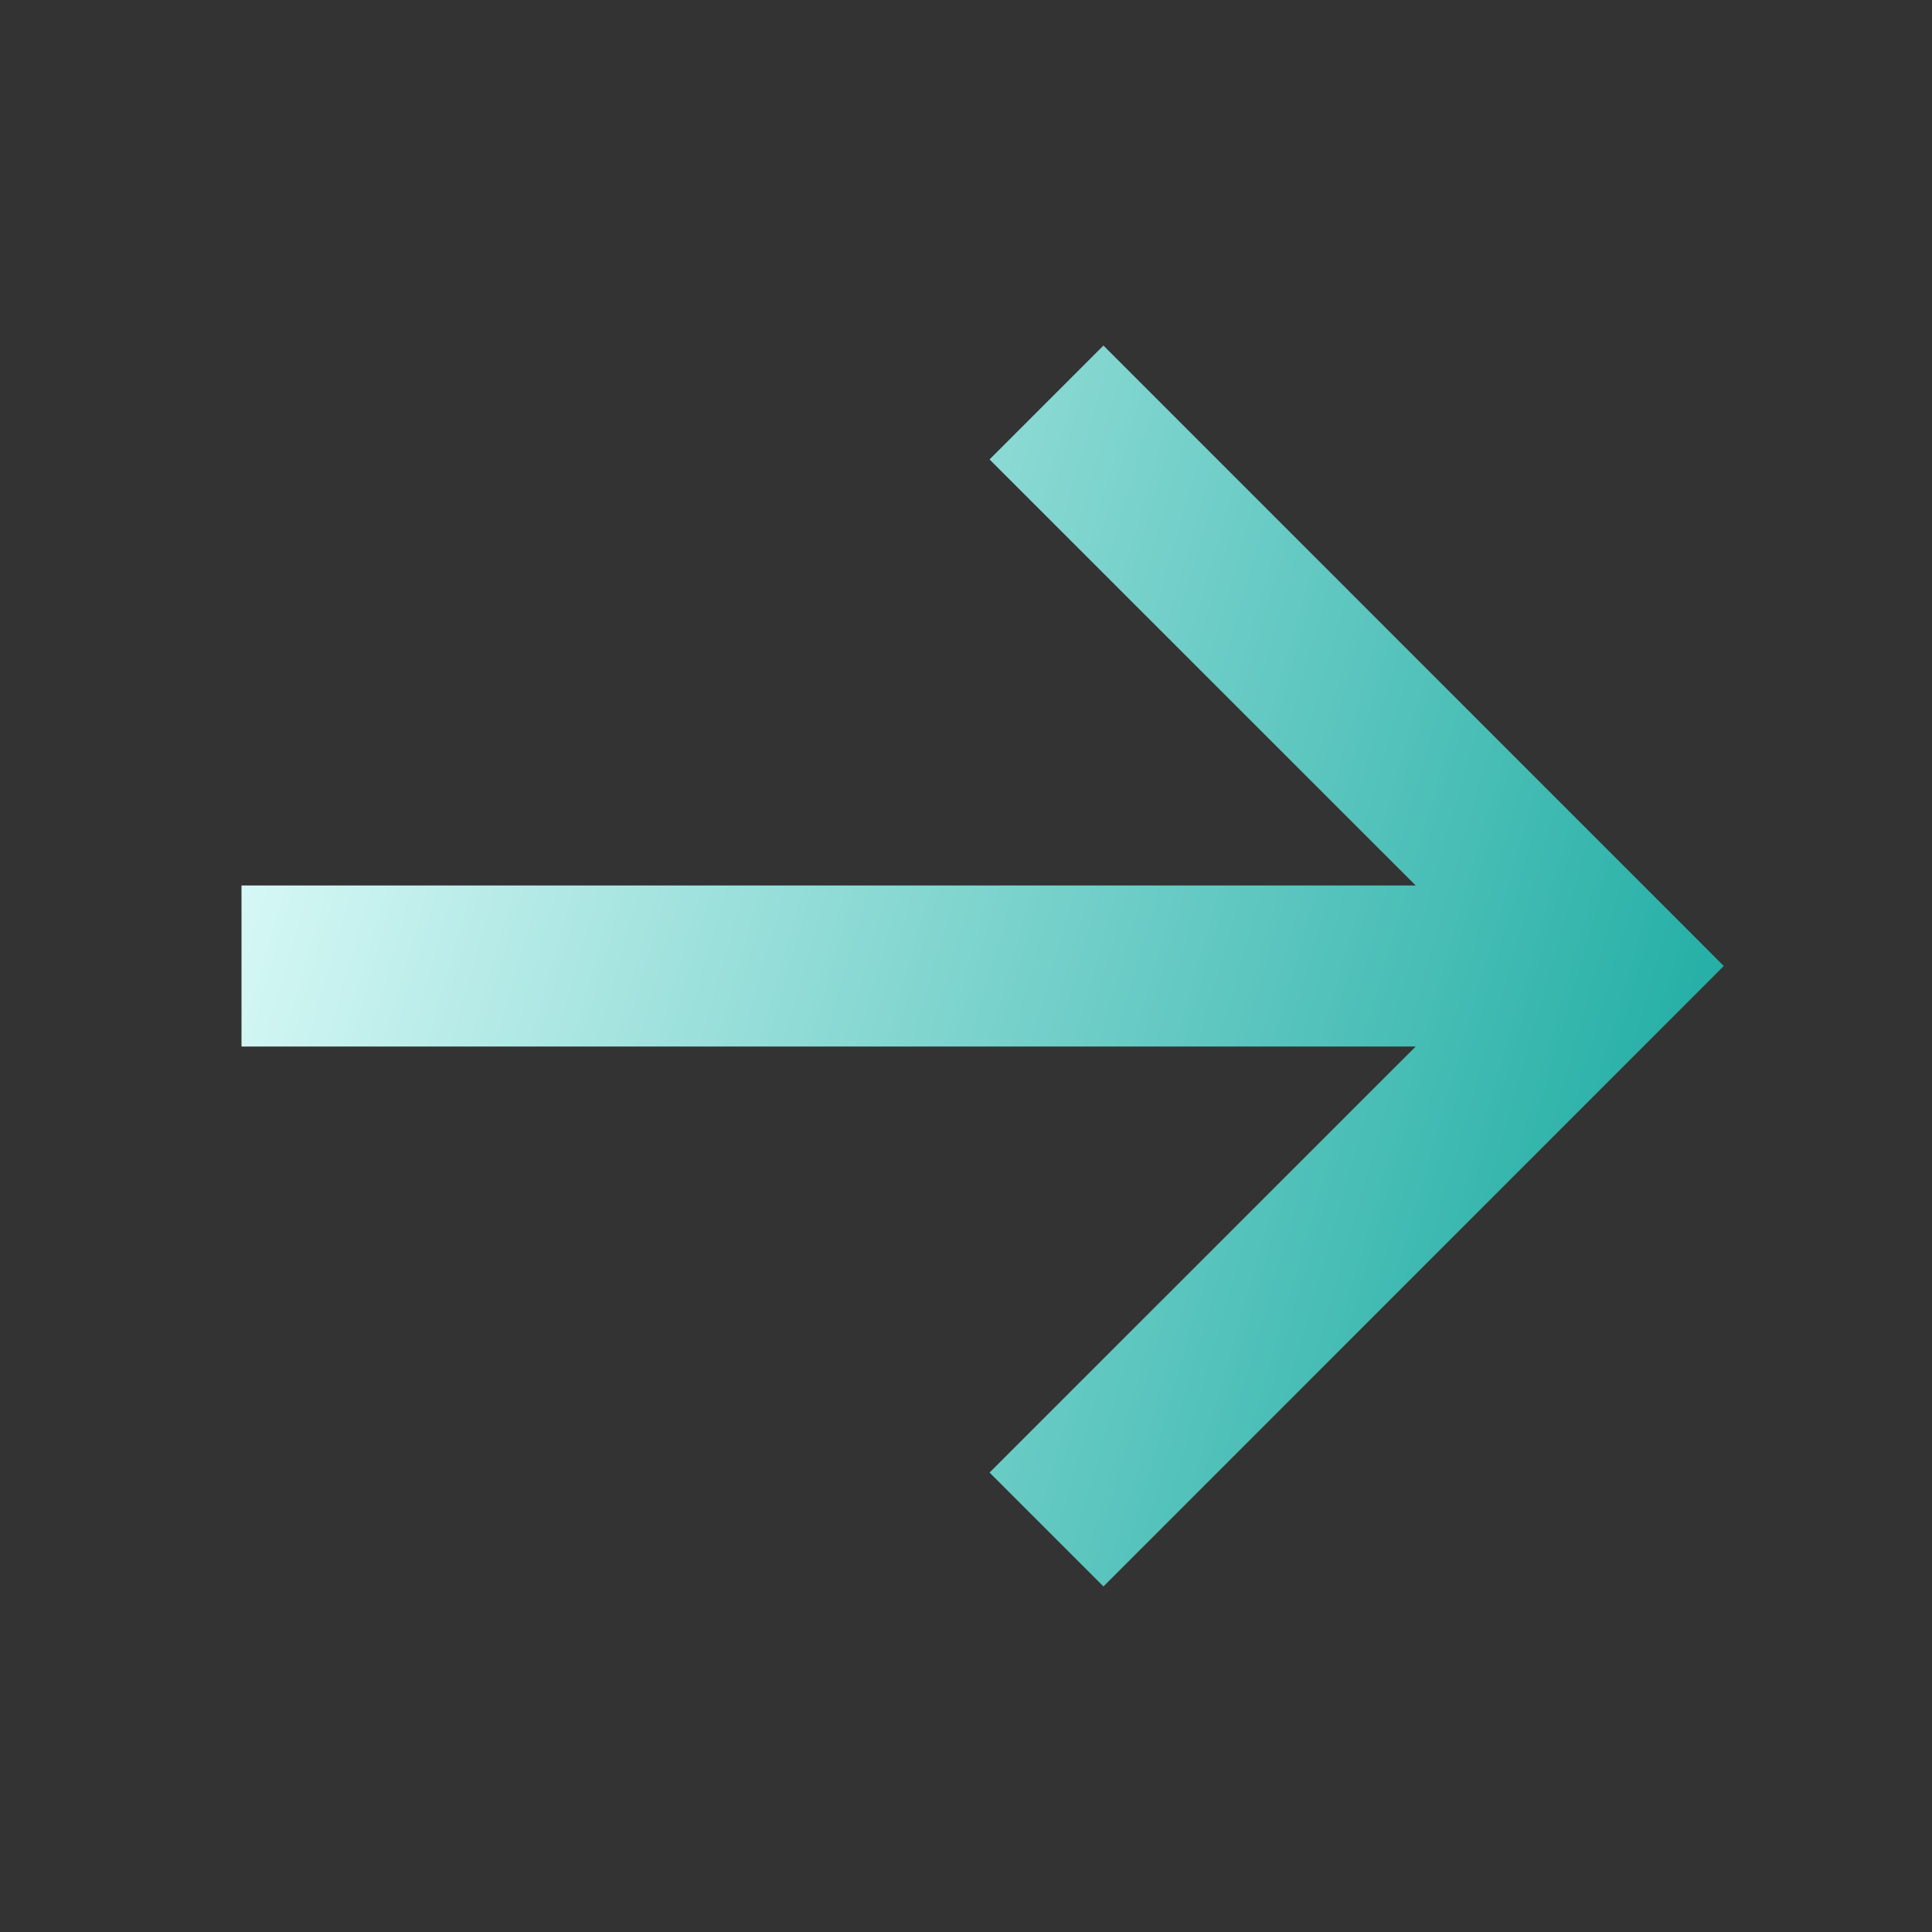
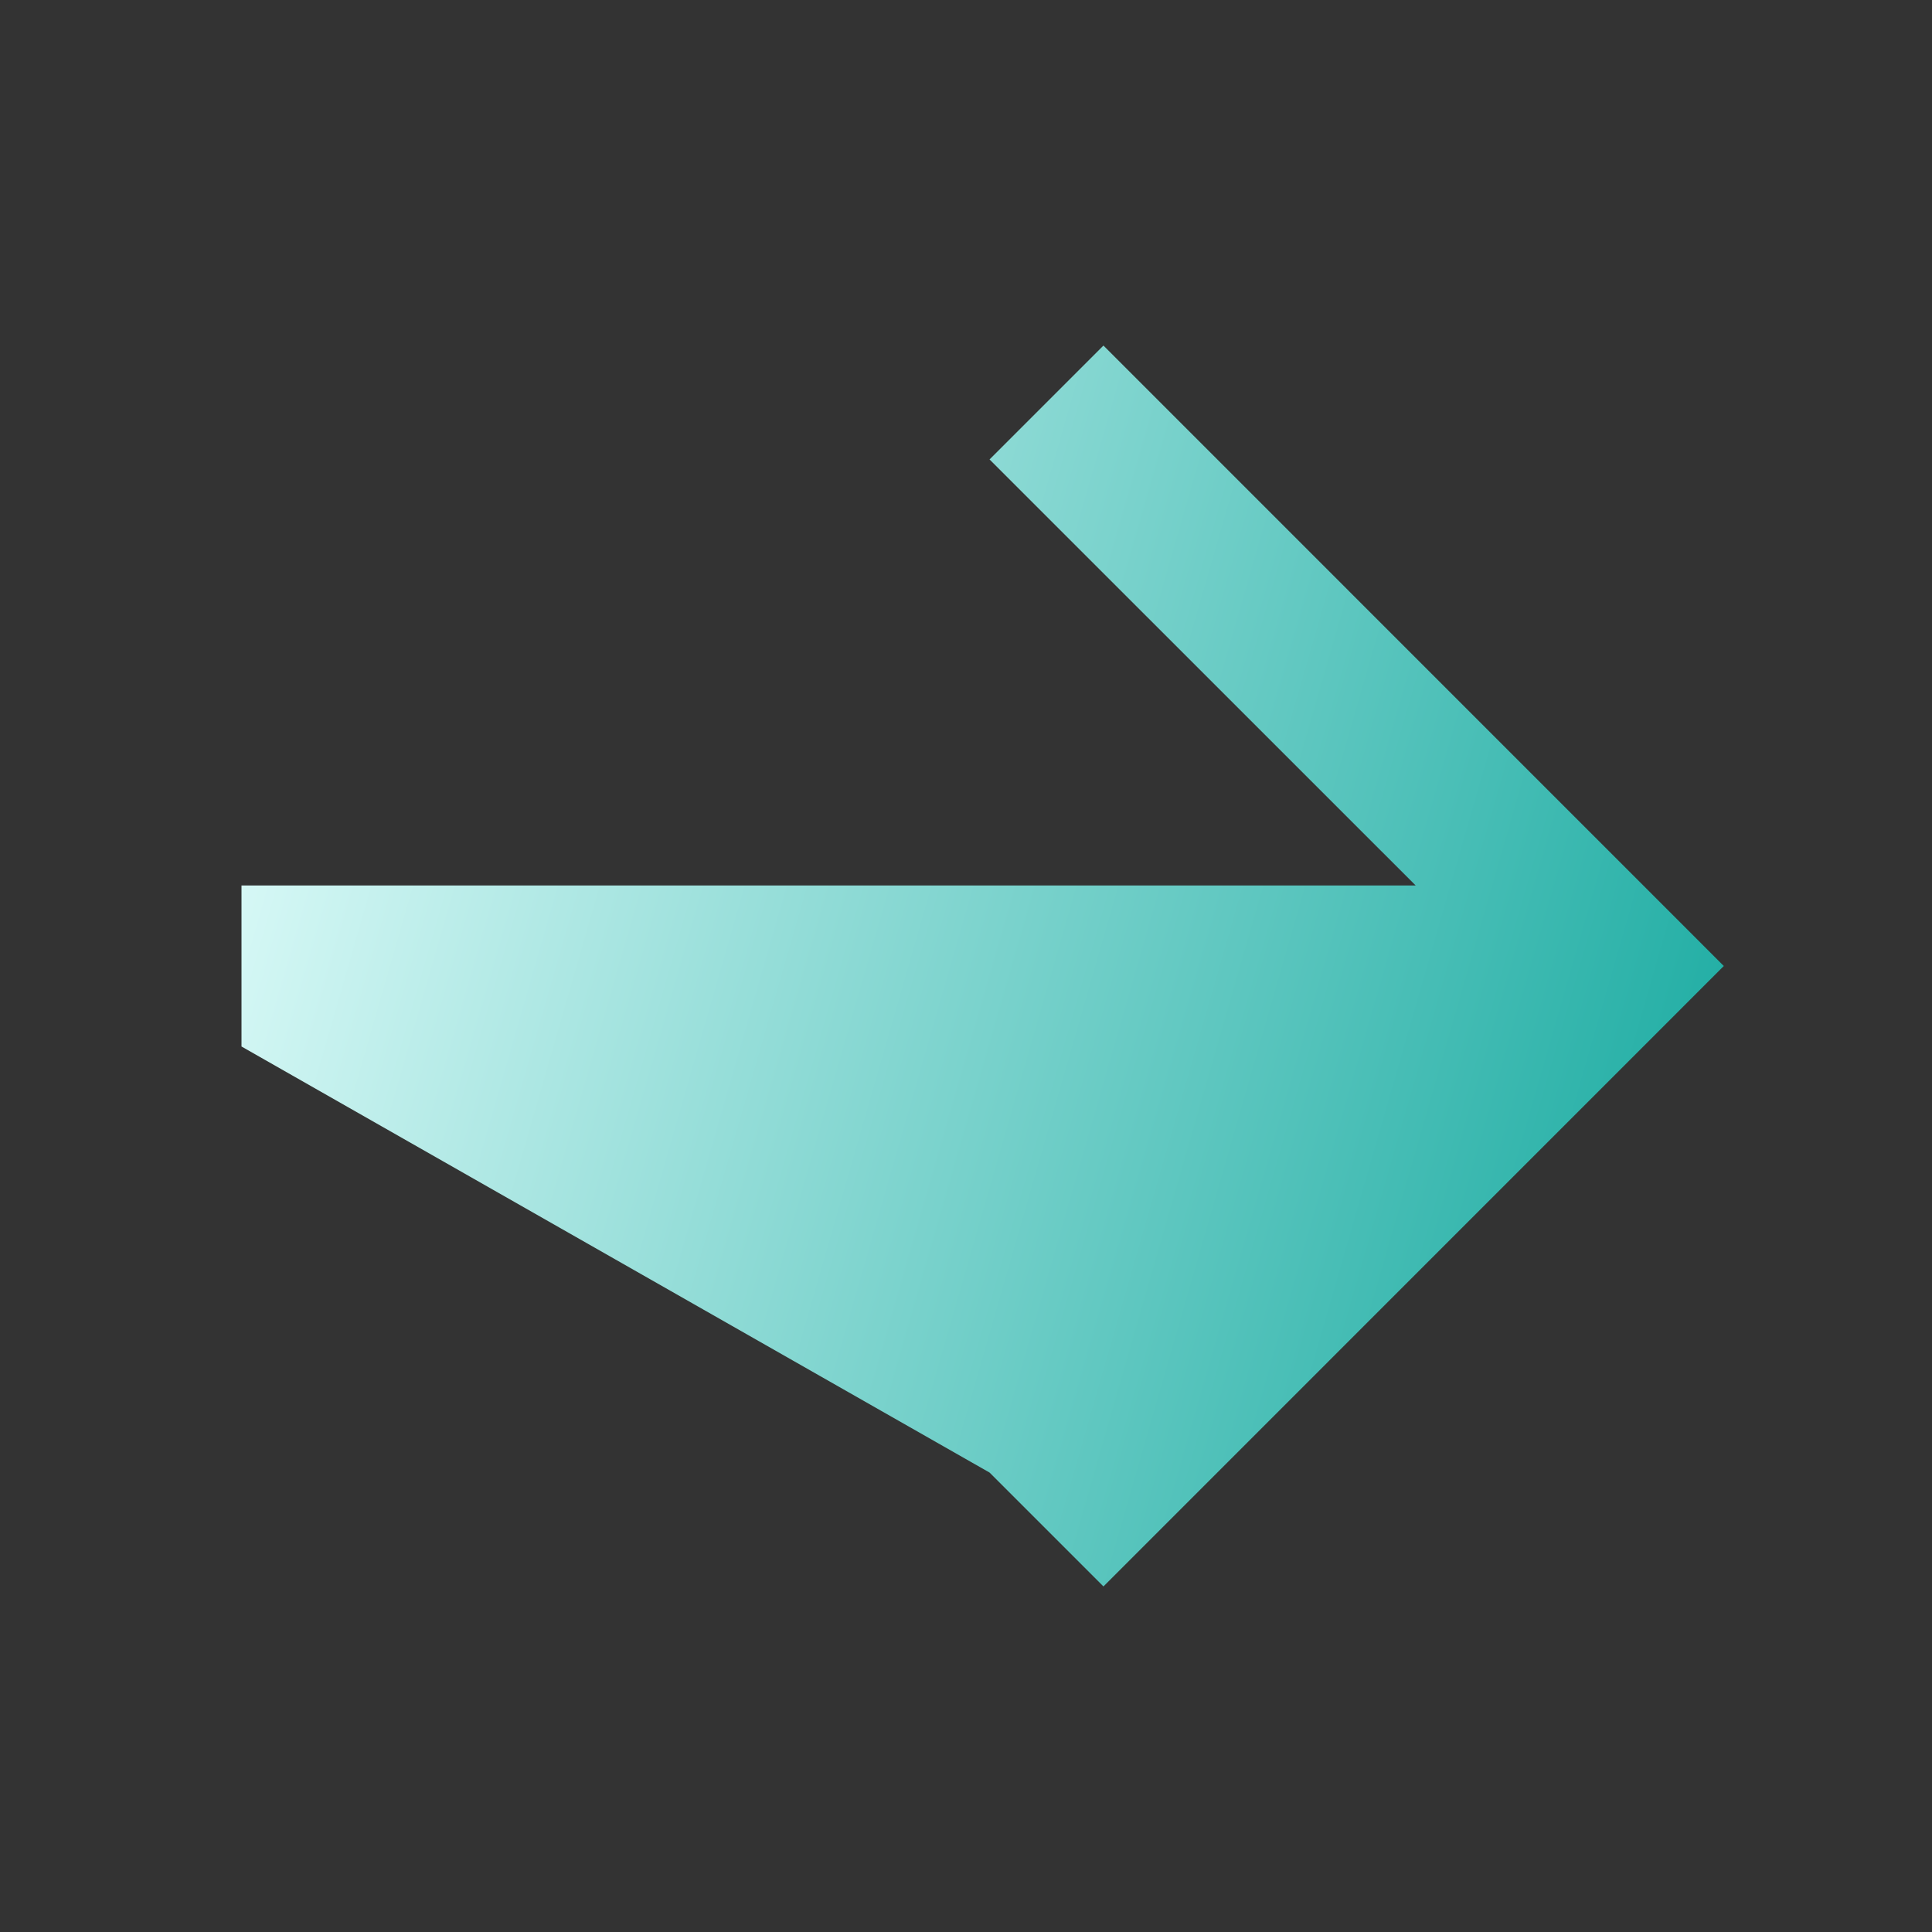
<svg xmlns="http://www.w3.org/2000/svg" width="21" height="21" viewBox="0 0 21 21" fill="none">
  <rect x="0" y="0" width="21" height="21" fill="#333333" stroke="none" />
-   <path d="M2.625 11.375L15.388 11.375L10.756 16.006L11.994 17.244L18.737 10.5L11.994 3.756L10.756 4.994L15.388 9.625L2.625 9.625L2.625 11.375Z" fill="url(#paint0_linear_610_444)" />
+   <path d="M2.625 11.375L10.756 16.006L11.994 17.244L18.737 10.5L11.994 3.756L10.756 4.994L15.388 9.625L2.625 9.625L2.625 11.375Z" fill="url(#paint0_linear_610_444)" />
  <defs>
    <linearGradient id="paint0_linear_610_444" x1="18.737" y1="16.168" x2="1.231" y2="11.128" gradientUnits="userSpaceOnUse">
      <stop stop-color="#13A89E" />
      <stop offset="1" stop-color="#E0FCFA" />
    </linearGradient>
  </defs>
</svg>